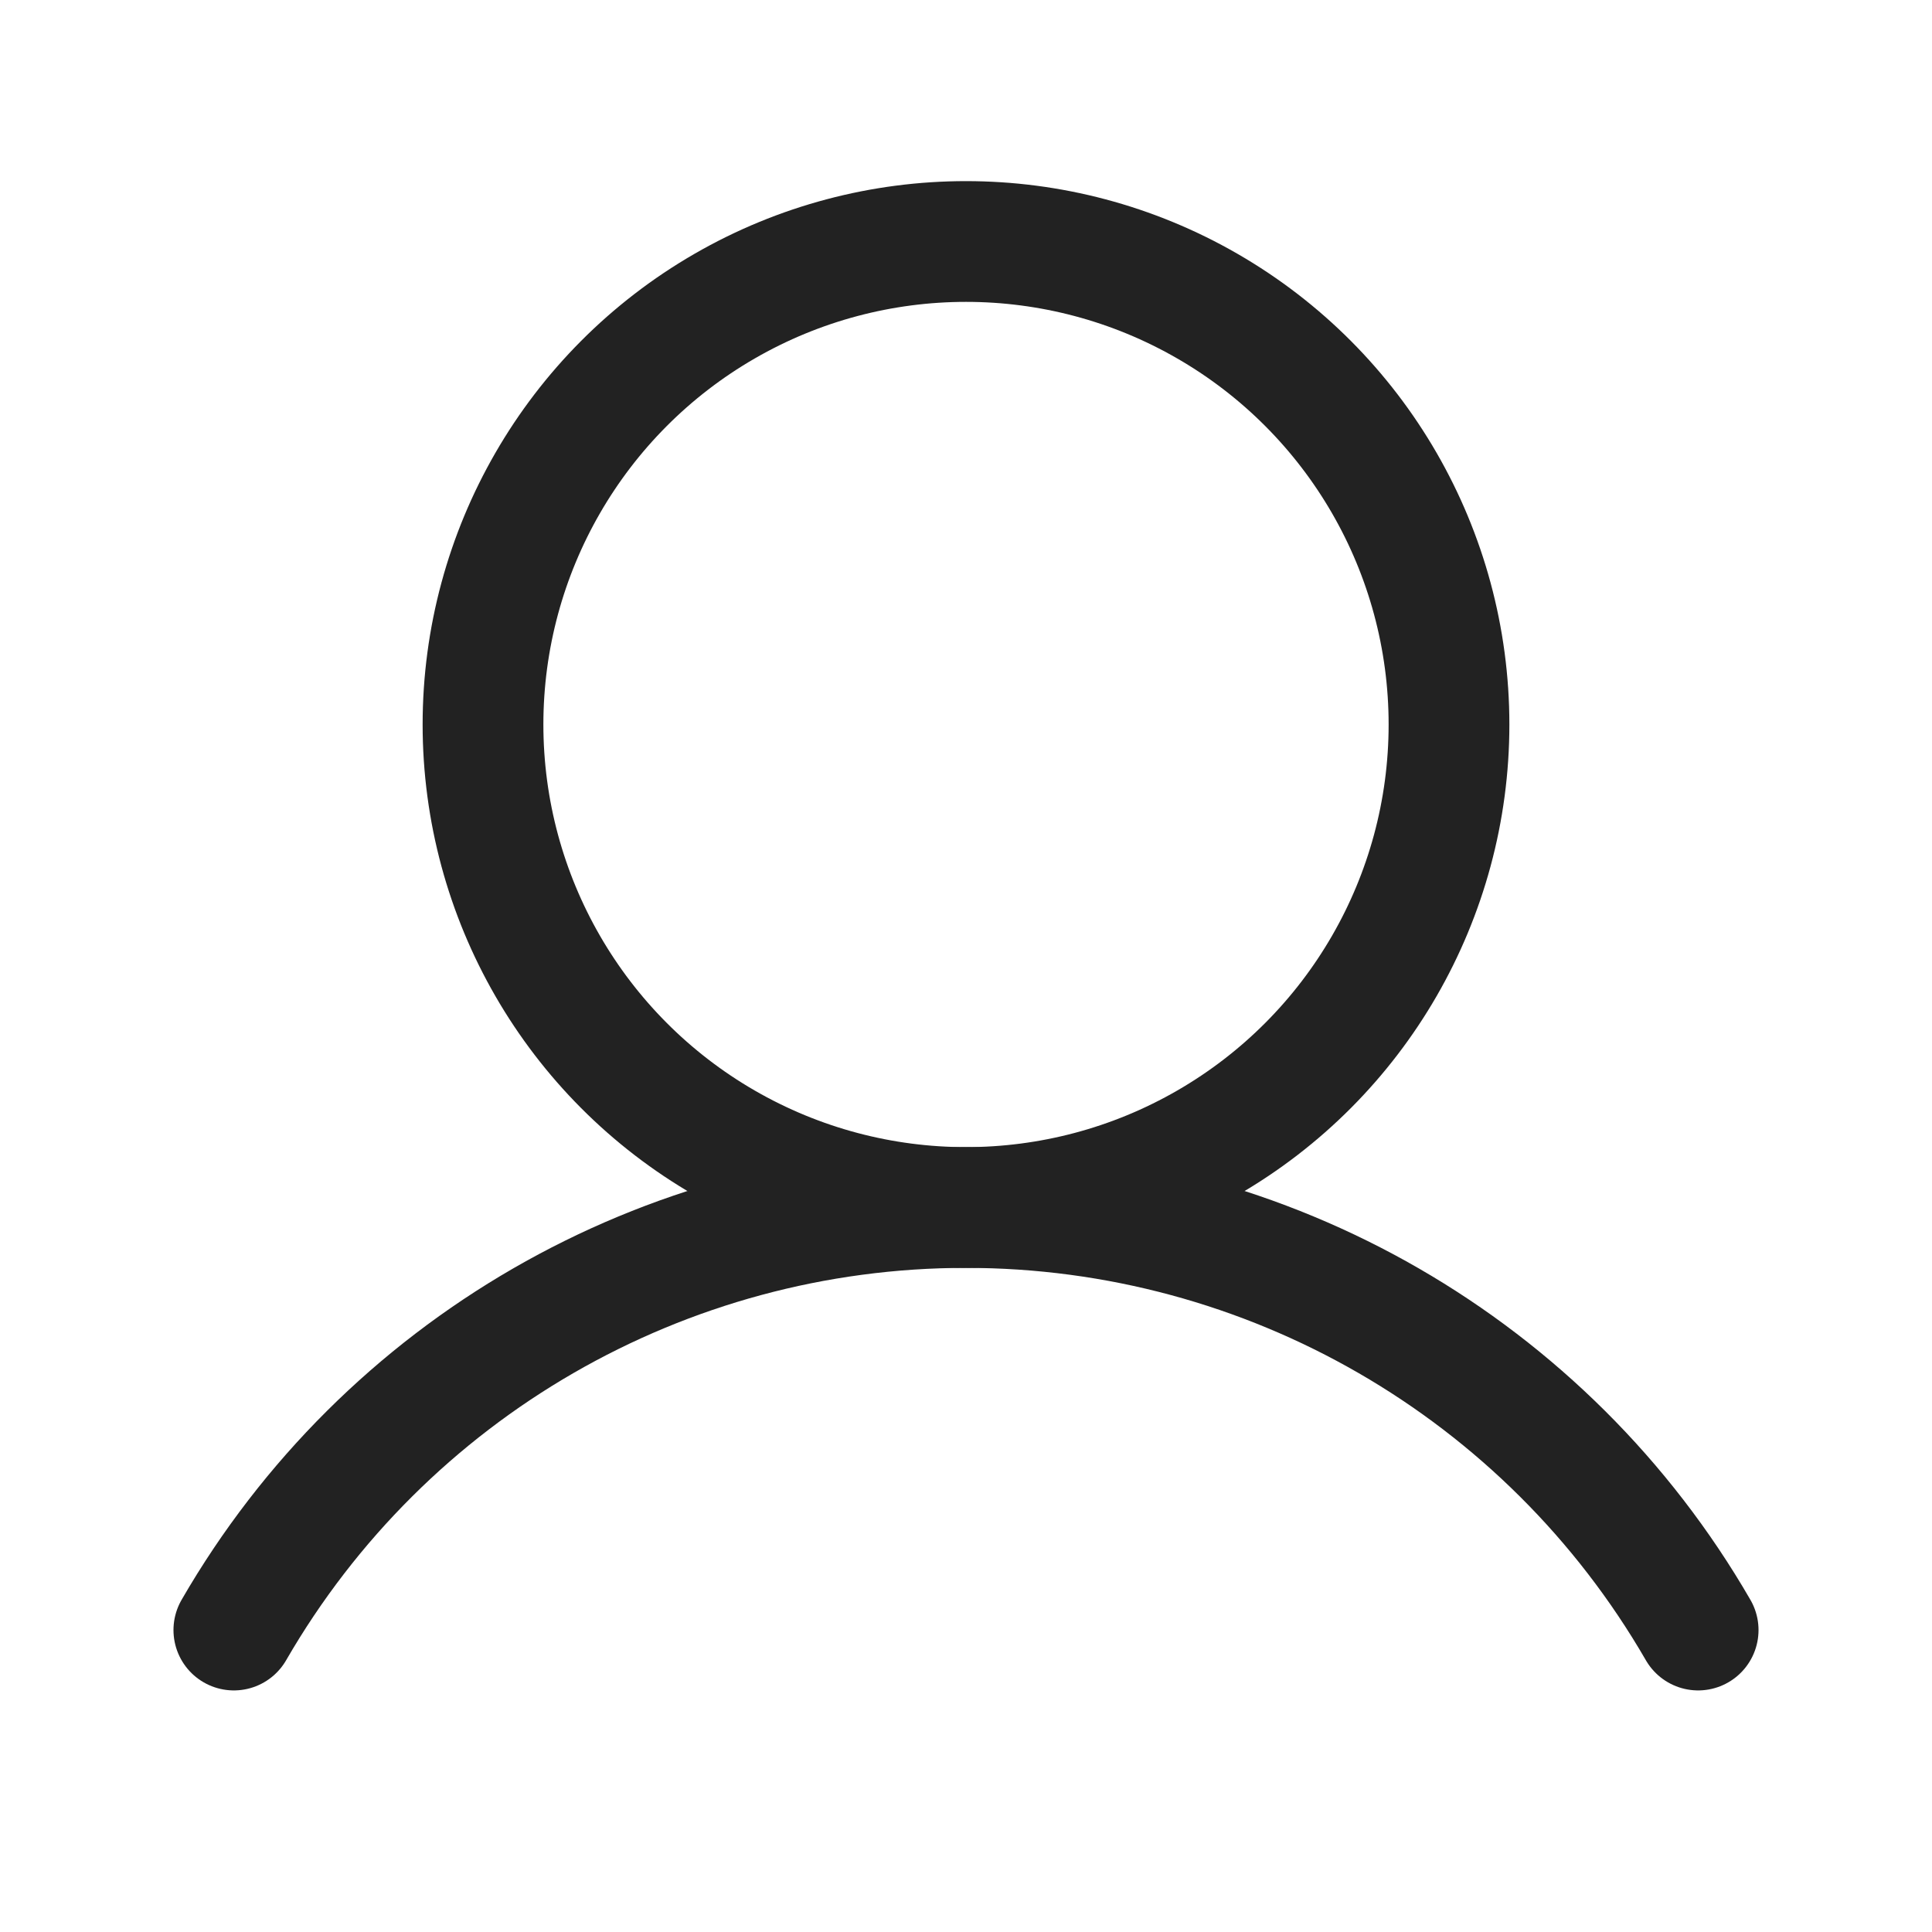
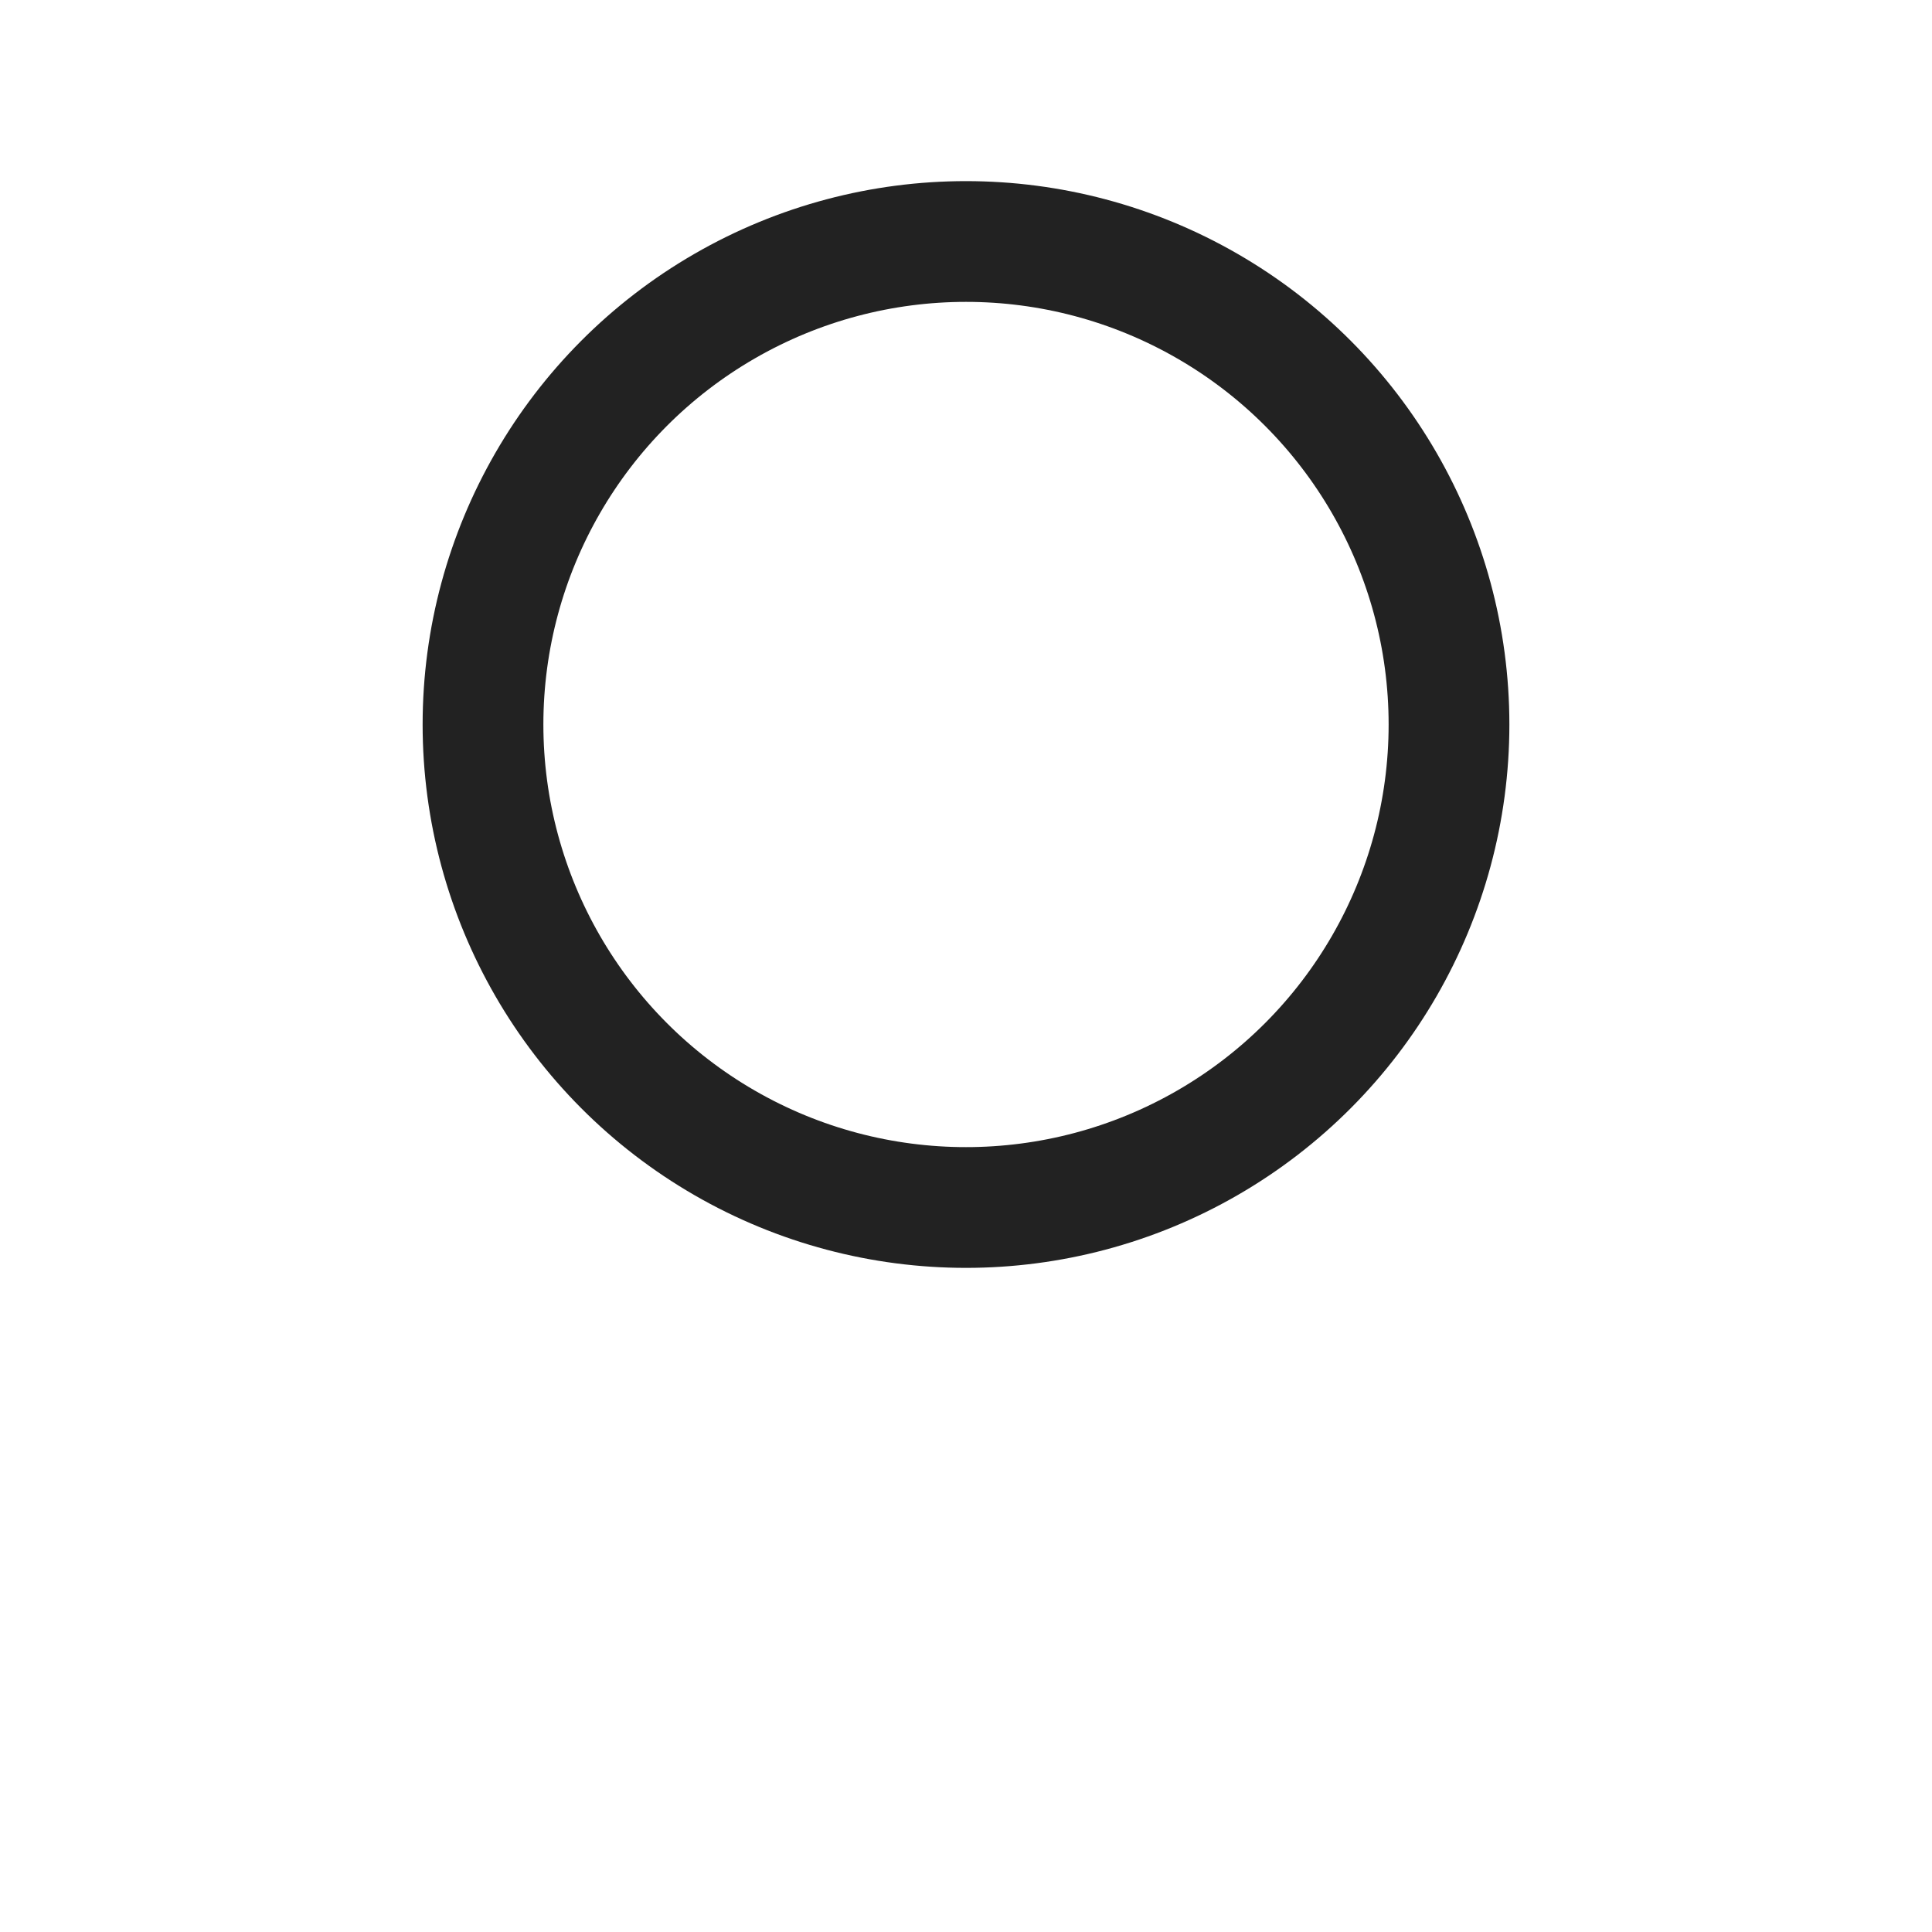
<svg xmlns="http://www.w3.org/2000/svg" width="24px" height="24px" viewBox="0 0 24 24" version="1.1">
    {%- comment -%}Auto-disabled. Yoast plugin is taking care of SEO output.{%- endcomment -%}
{%- if disabled_by_yoast_seo -%}
<title>F9992851-469C-4205-892C-FE7A36019ADA@1.5x</title>
{%- comment -%} End Yoast auto-disable. {%- endcomment -%}
{%- endif -%}
    <g id="Web" stroke="none" stroke-width="1" fill="none" fill-rule="evenodd">
    <g id="Product-Detail-(More-Details)" transform="translate(-1088, -32)">
      <g id="Header-1" transform="translate(80, 24)">
        <g id="user" transform="translate(1008, 8)">
-           <rect id="Rectangle" x="0" y="0" width="24" height="24" />
          <circle id="Oval" stroke="#222222" stroke-width="1.5" cx="12" cy="9" r="6" />
-           <path d="M2.905,20.249 C4.782,17.001 8.249,15 12,15 C15.752,15 19.218,17.001 21.095,20.249" id="Path" stroke="#222222" stroke-width="1.5" stroke-linecap="round" stroke-linejoin="round" />
        </g>
      </g>
    </g>
  </g>
</svg>